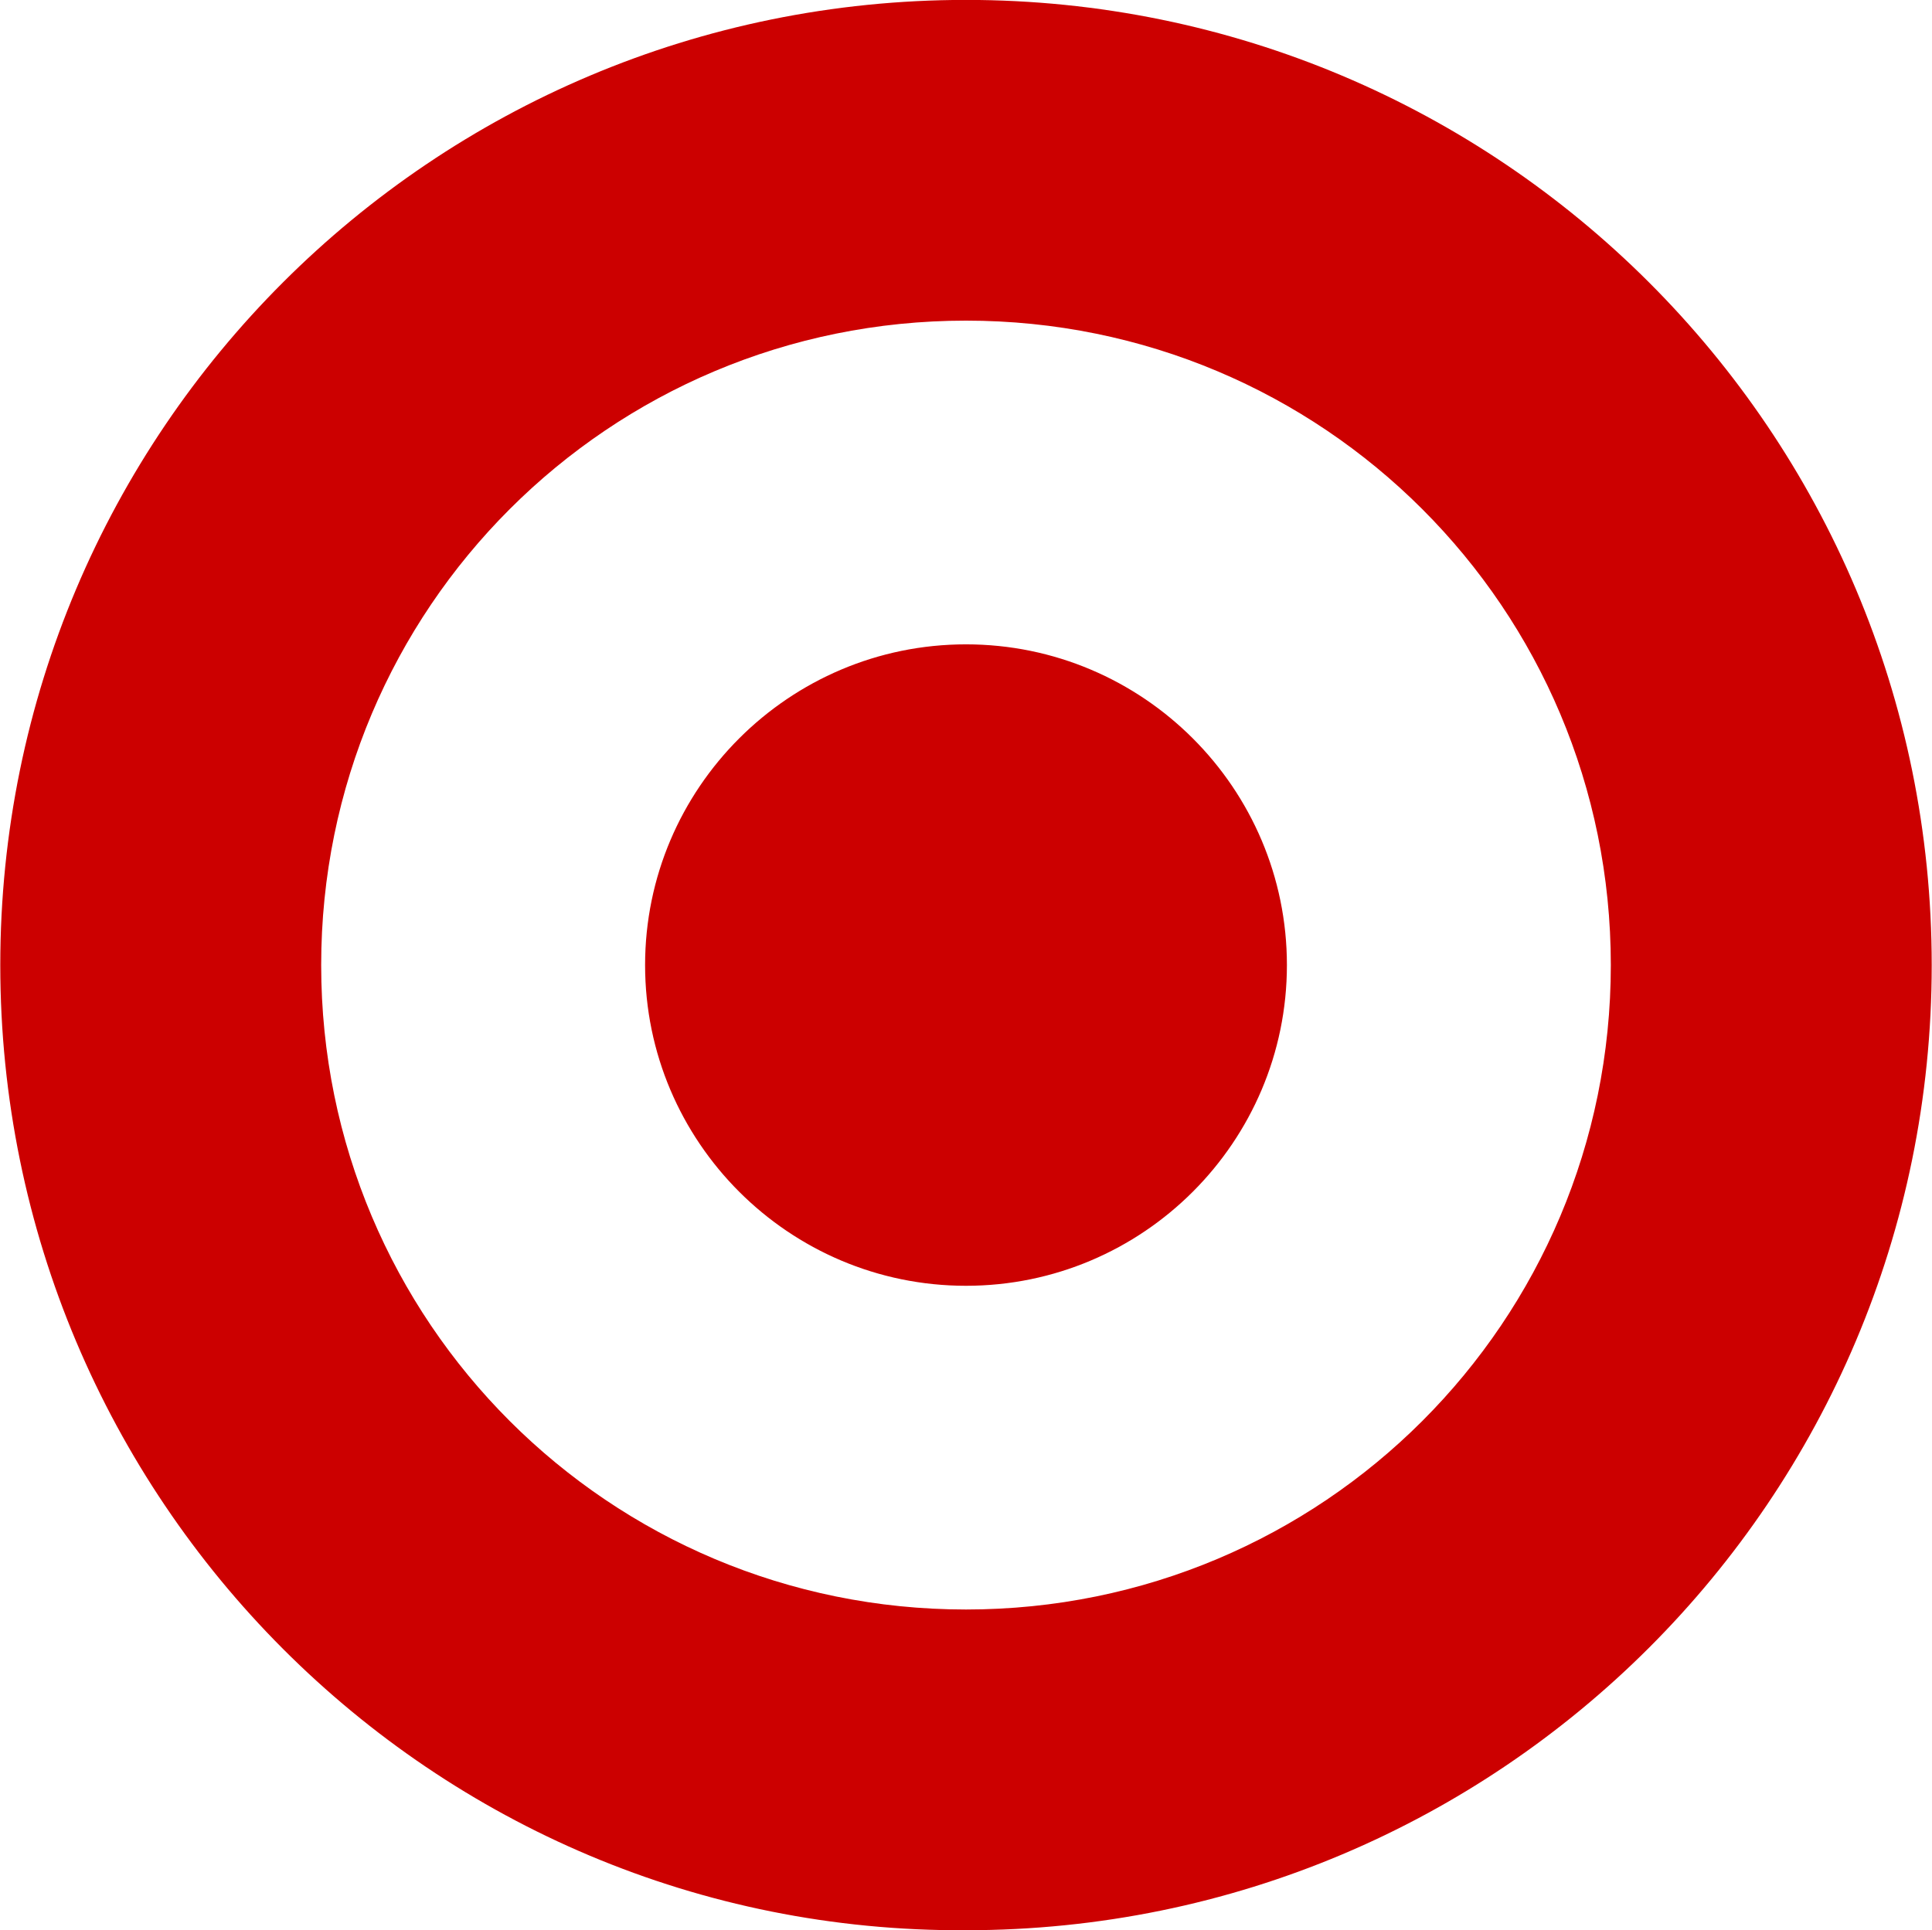
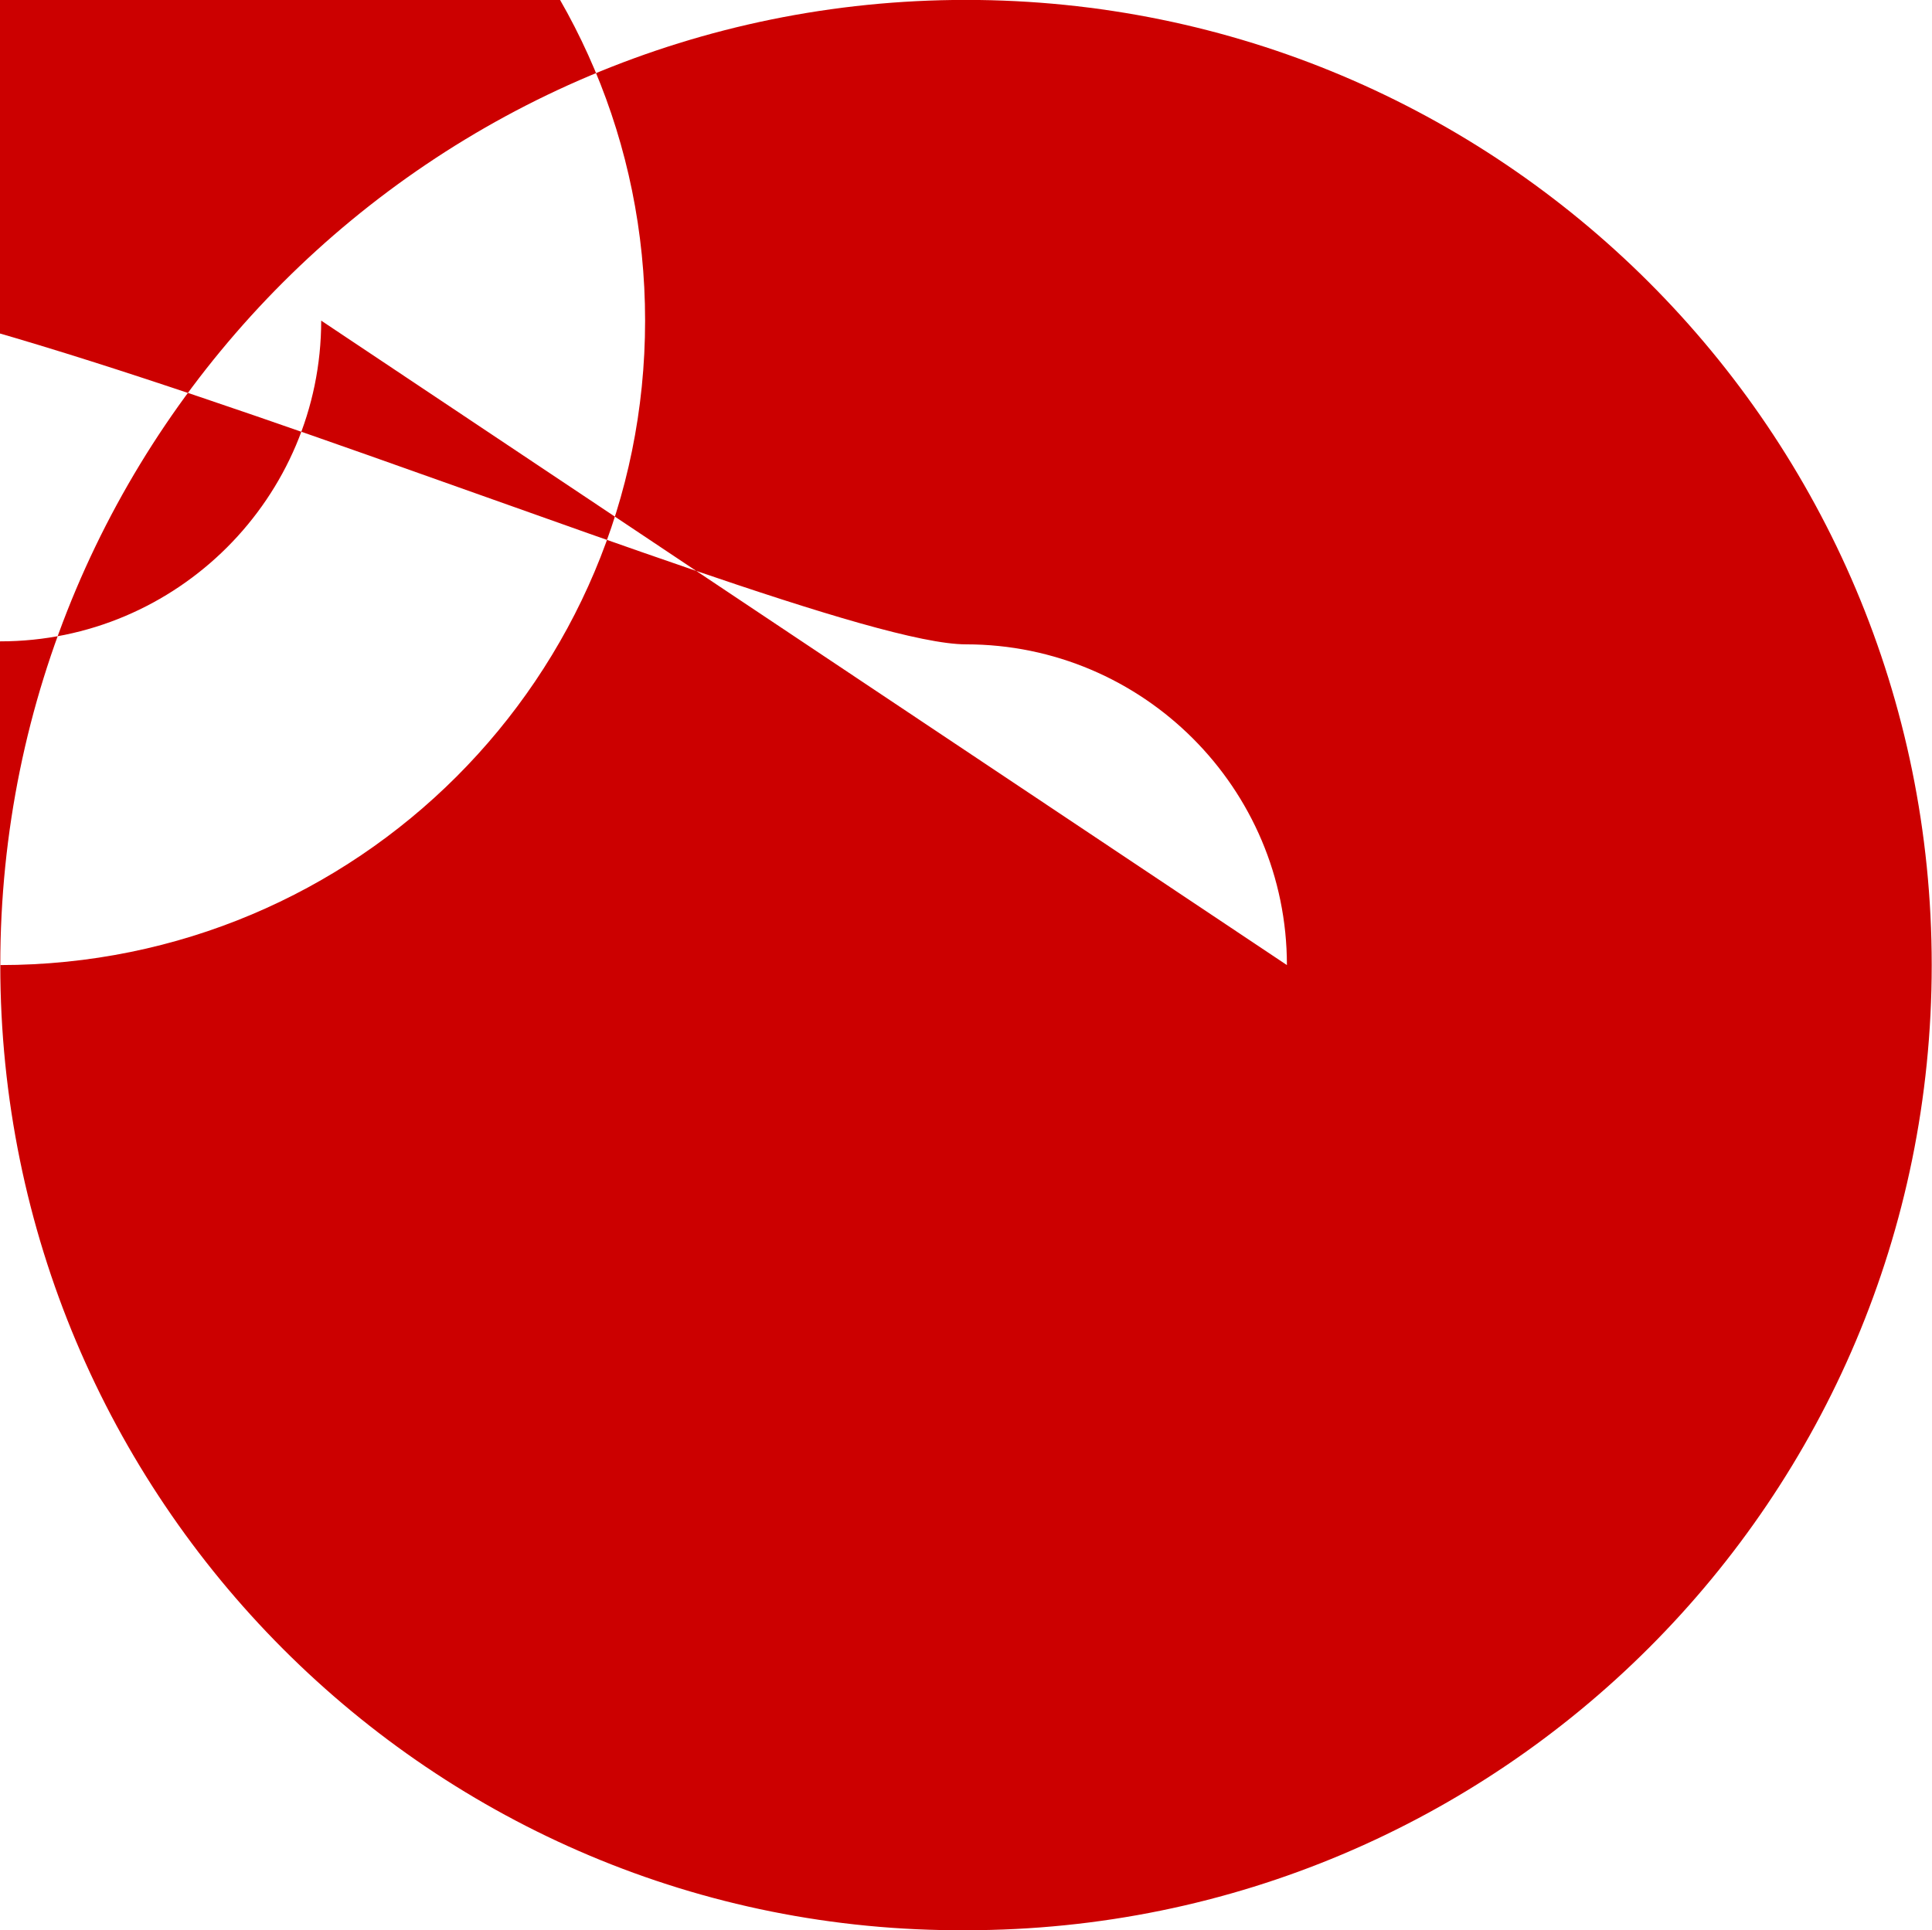
<svg xmlns="http://www.w3.org/2000/svg" version="1.2" viewBox="0 0 1509 1508">
-   <path fill="#c00" fill-rule="evenodd" d="M.22 753.95C.22 337.13 337.54-.07 754.5-.07s754.28 337.2 754.28 754.02-337.32 754.02-754.28 754.02C337.54 1510.31.22 1170.77.22 753.95Zm754.28 503.46c278.76 0 503.64-224.8 503.64-503.46 0-278.66-224.88-503.46-503.64-503.46s-503.64 224.8-503.64 503.46c0 278.66 224.88 503.46 503.64 503.46Zm250.65-503.46c0 138.16-112.44 250.56-250.65 250.56s-250.65-112.4-250.65-250.56S616.29 503.39 754.5 503.39s250.65 112.4 250.65 250.56Z" />
+   <path fill="#c00" fill-rule="evenodd" d="M.22 753.95C.22 337.13 337.54-.07 754.5-.07s754.28 337.2 754.28 754.02-337.32 754.02-754.28 754.02C337.54 1510.31.22 1170.77.22 753.95Zc278.76 0 503.64-224.8 503.64-503.46 0-278.66-224.88-503.46-503.64-503.46s-503.64 224.8-503.64 503.46c0 278.66 224.88 503.46 503.64 503.46Zm250.65-503.46c0 138.16-112.44 250.56-250.65 250.56s-250.65-112.4-250.65-250.56S616.29 503.39 754.5 503.39s250.65 112.4 250.65 250.56Z" />
</svg>